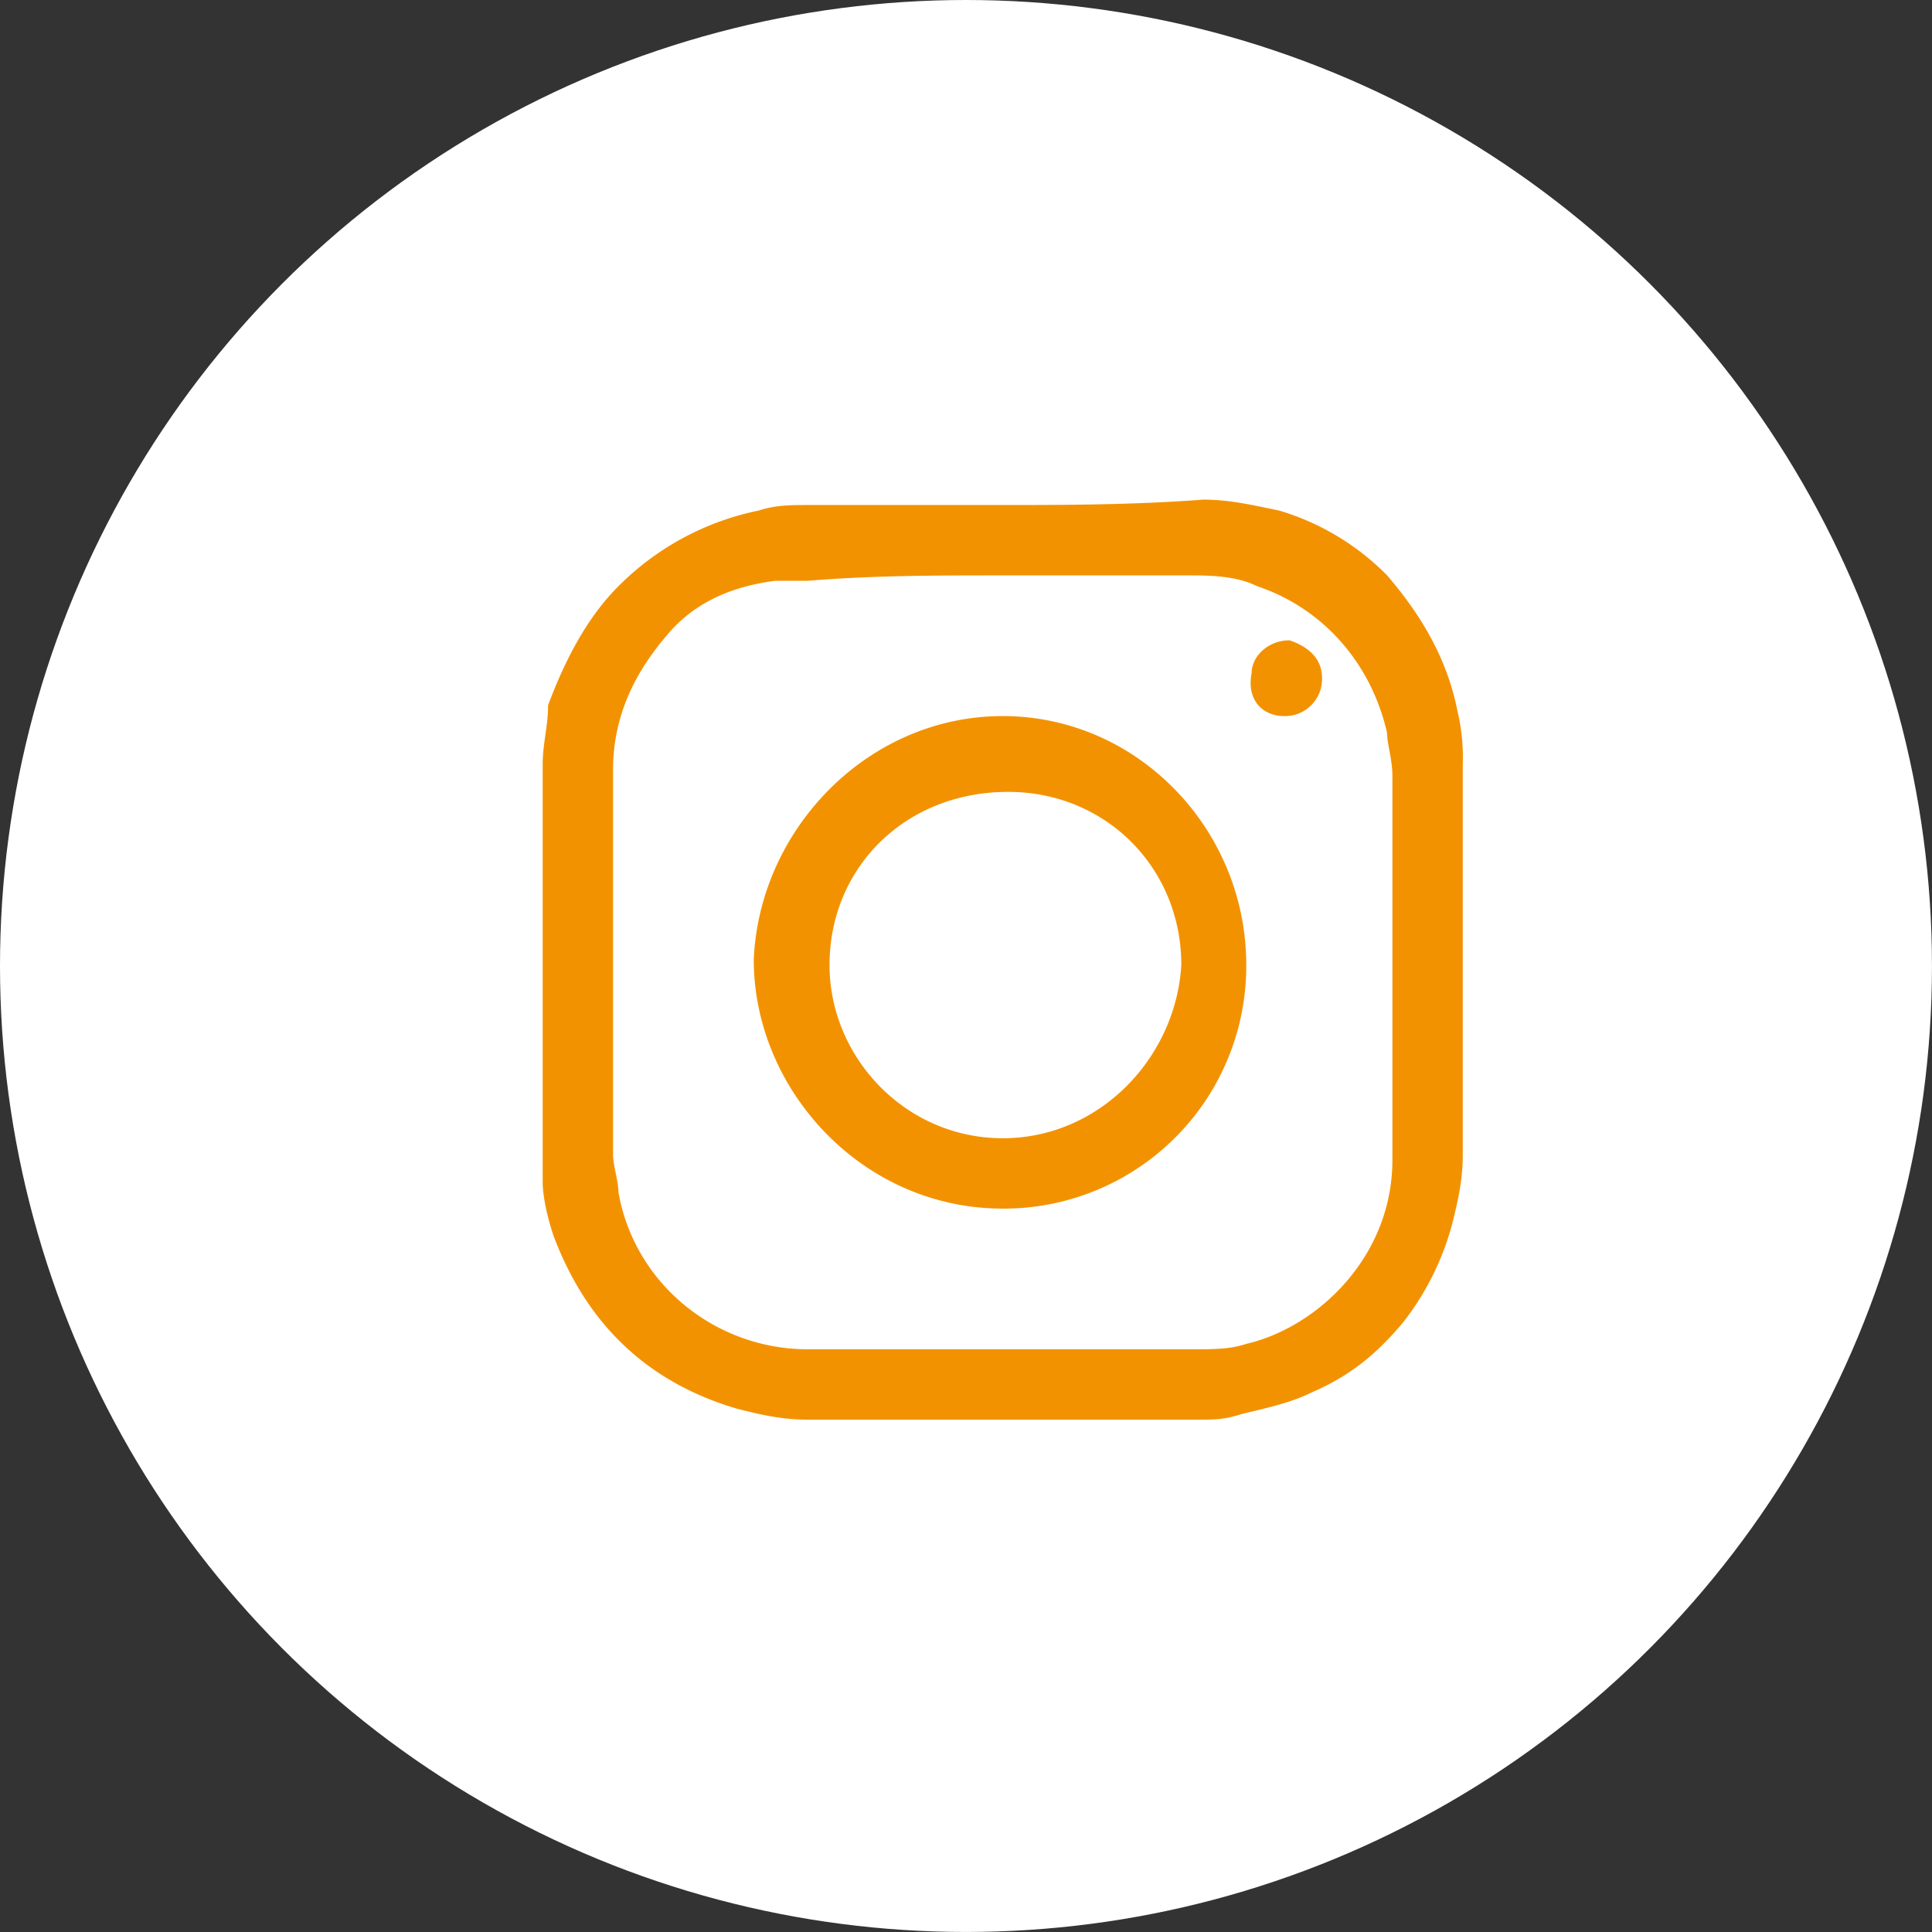
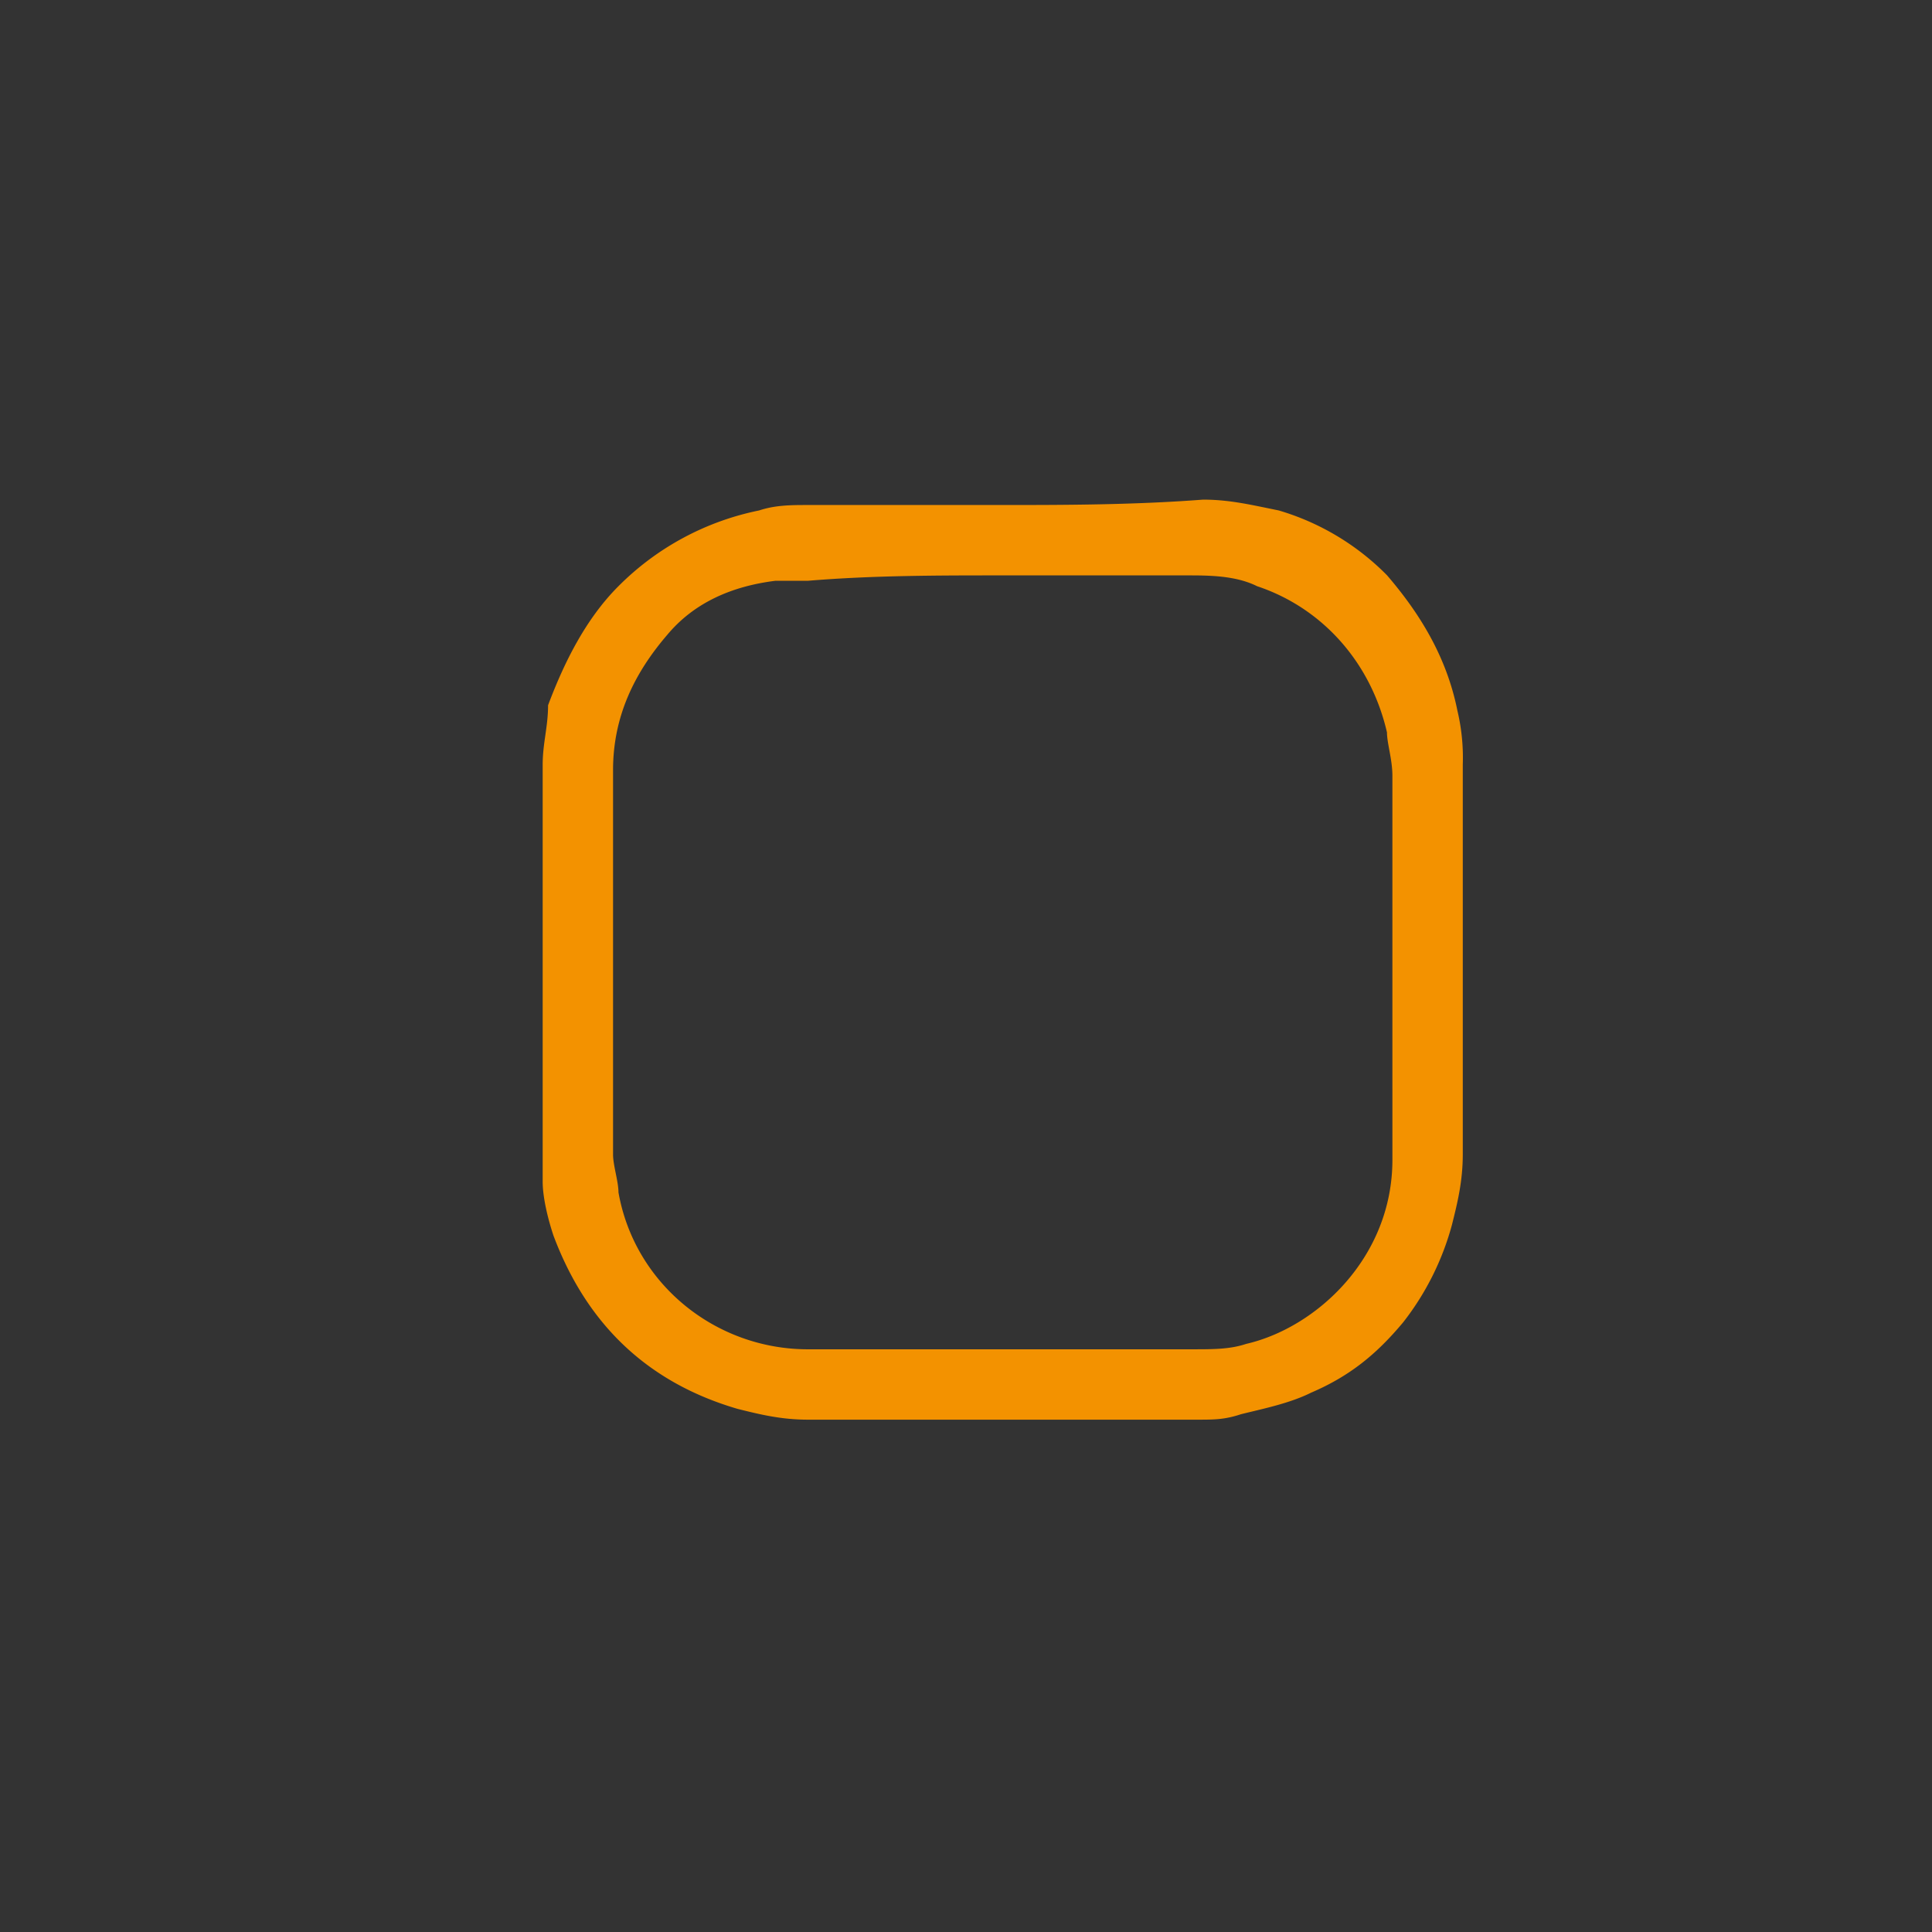
<svg xmlns="http://www.w3.org/2000/svg" viewBox="0 0 634.17 634.17">
  <rect x="0" y="0" width="634.17" height="634.17" fill="#333333" stroke="none" />
  <defs>
    <style>.cls-1{fill:#fff;}.cls-2{fill:#f39200;}</style>
  </defs>
  <g id="Laag_1" data-name="Laag 1">
-     <circle class="cls-1" cx="317.08" cy="317.08" r="317.08" />
-   </g>
+     </g>
  <g id="Instagram">
    <path class="cls-2" d="M422.85,170.55C414,168.77,406.86,167,398,167c-23.09,1.77-46.19,1.77-67.51,1.77H268.3c-5.33,0-10.66,0-16,1.78a90.49,90.49,0,0,0-46.19,24.87c-10.66,10.66-17.77,24.87-23.1,39.08,0,7.11-1.77,12.44-1.77,19.54V390.83c0,5.33,1.77,12.44,3.55,17.77,10.66,28.42,30.2,48,60.4,56.85,7.11,1.77,14.21,3.55,23.1,3.55H396.2c5.33,0,8.89,0,14.22-1.78,7.1-1.77,16-3.55,23.09-7.1,12.44-5.33,21.32-12.44,30.2-23.1a90.05,90.05,0,0,0,16-32c1.78-7.11,3.55-14.22,3.55-23.1V254a66.82,66.82,0,0,0-1.77-17.76c-3.56-17.77-12.44-32-23.1-44.41A82.81,82.81,0,0,0,422.85,170.55Zm37.31,190.08v23.1c0,32-24.87,55.07-48,60.4-5.33,1.77-10.66,1.77-17.76,1.77H268.3c-30.2,0-56.85-21.31-62.18-51.51,0-3.56-1.78-8.89-1.78-12.44V255.82c0-17.77,7.11-32,17.77-44.41,8.88-10.66,21.32-16,35.53-17.77H268.3c21.31-1.77,42.63-1.77,63.95-1.77h60.4c7.11,0,16,0,23.1,3.55,21.31,7.1,37.3,24.87,42.63,48,0,3.56,1.78,8.89,1.78,14.22Z" transform="translate(-3.11 -3)" />
-     <path class="cls-2" d="M332.25,238.05c-44.41,0-79.94,37.31-81.72,79.95,0,42.63,35.53,81.72,81.72,81.72a79.61,79.61,0,0,0,79.94-80C412.19,275.36,376.66,238.05,332.25,238.05Zm0,138.57c-32,0-56.85-26.65-56.85-56.85,0-32,24.87-56.84,58.63-56.84,32,0,56.84,24.87,56.84,56.84C389.1,350,364.23,376.62,332.25,376.62Z" transform="translate(-3.11 -3)" />
-     <path class="cls-2" d="M426.4,213.18c-7.1,0-12.43,5.33-12.43,10.66-1.78,8.88,3.55,14.21,10.66,14.21a12.14,12.14,0,0,0,12.43-12.43C437.06,218.51,431.73,215,426.4,213.18Z" transform="translate(-3.11 -3)" />
  </g>
</svg>